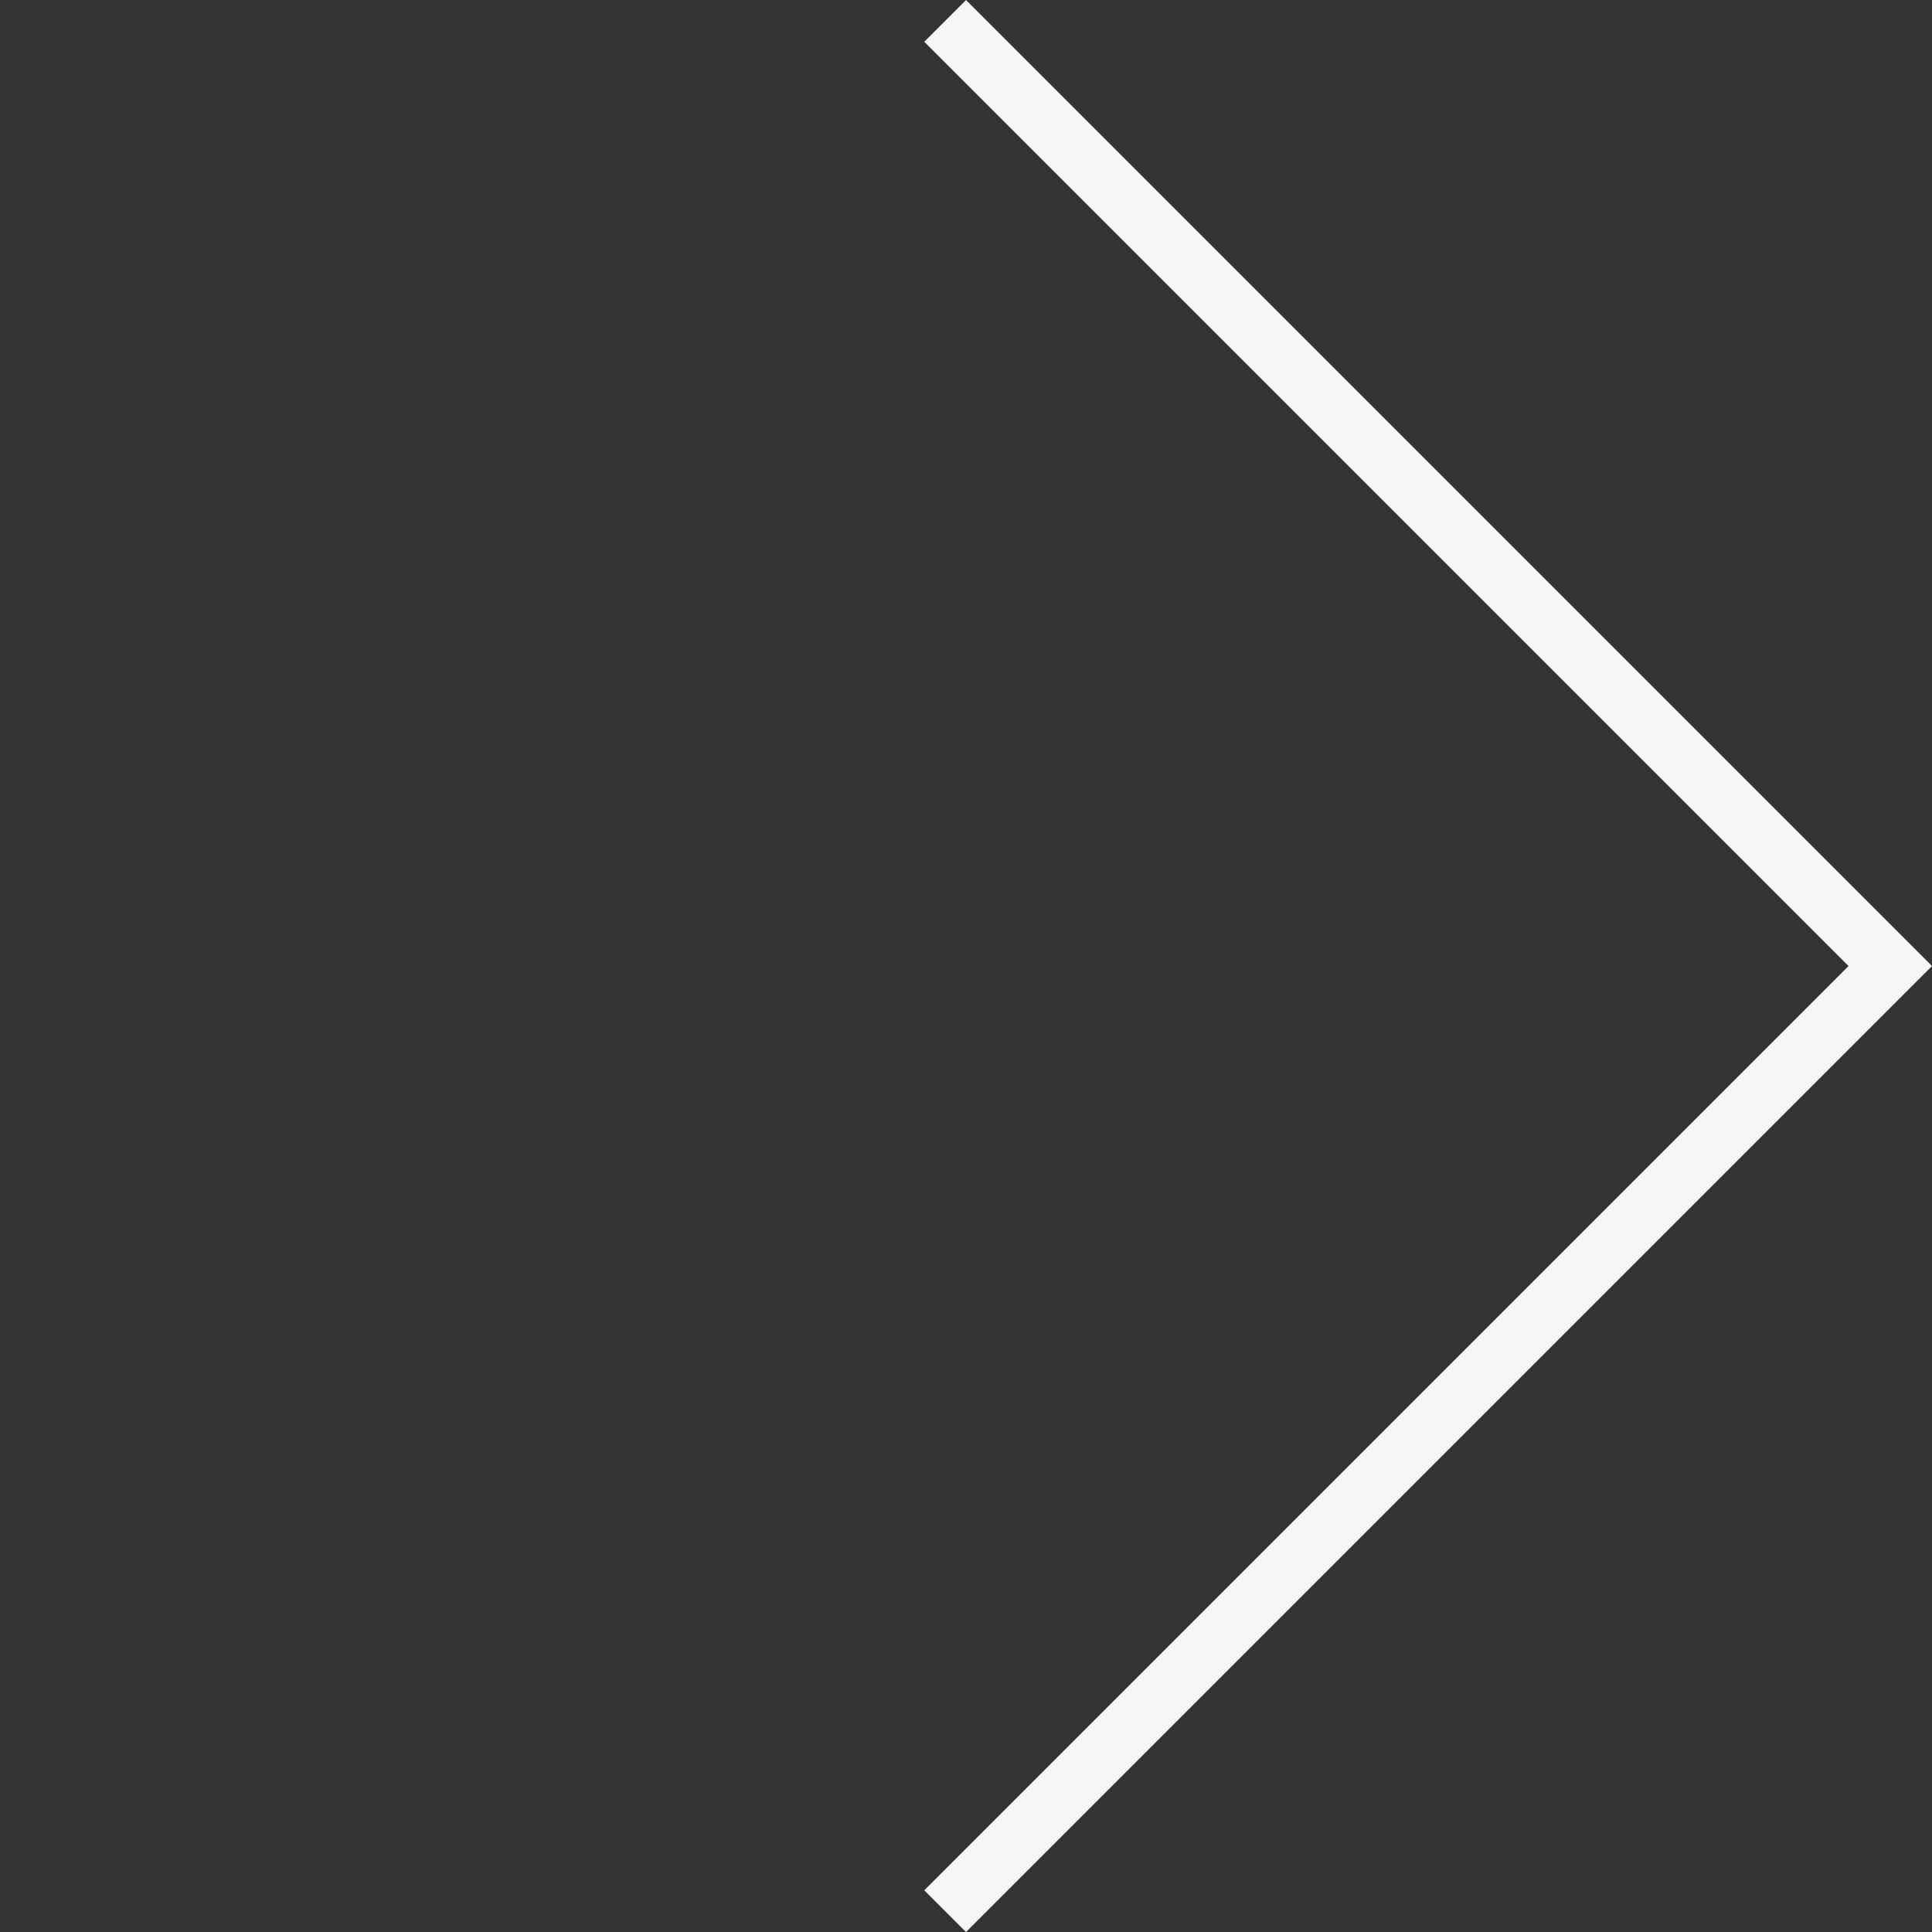
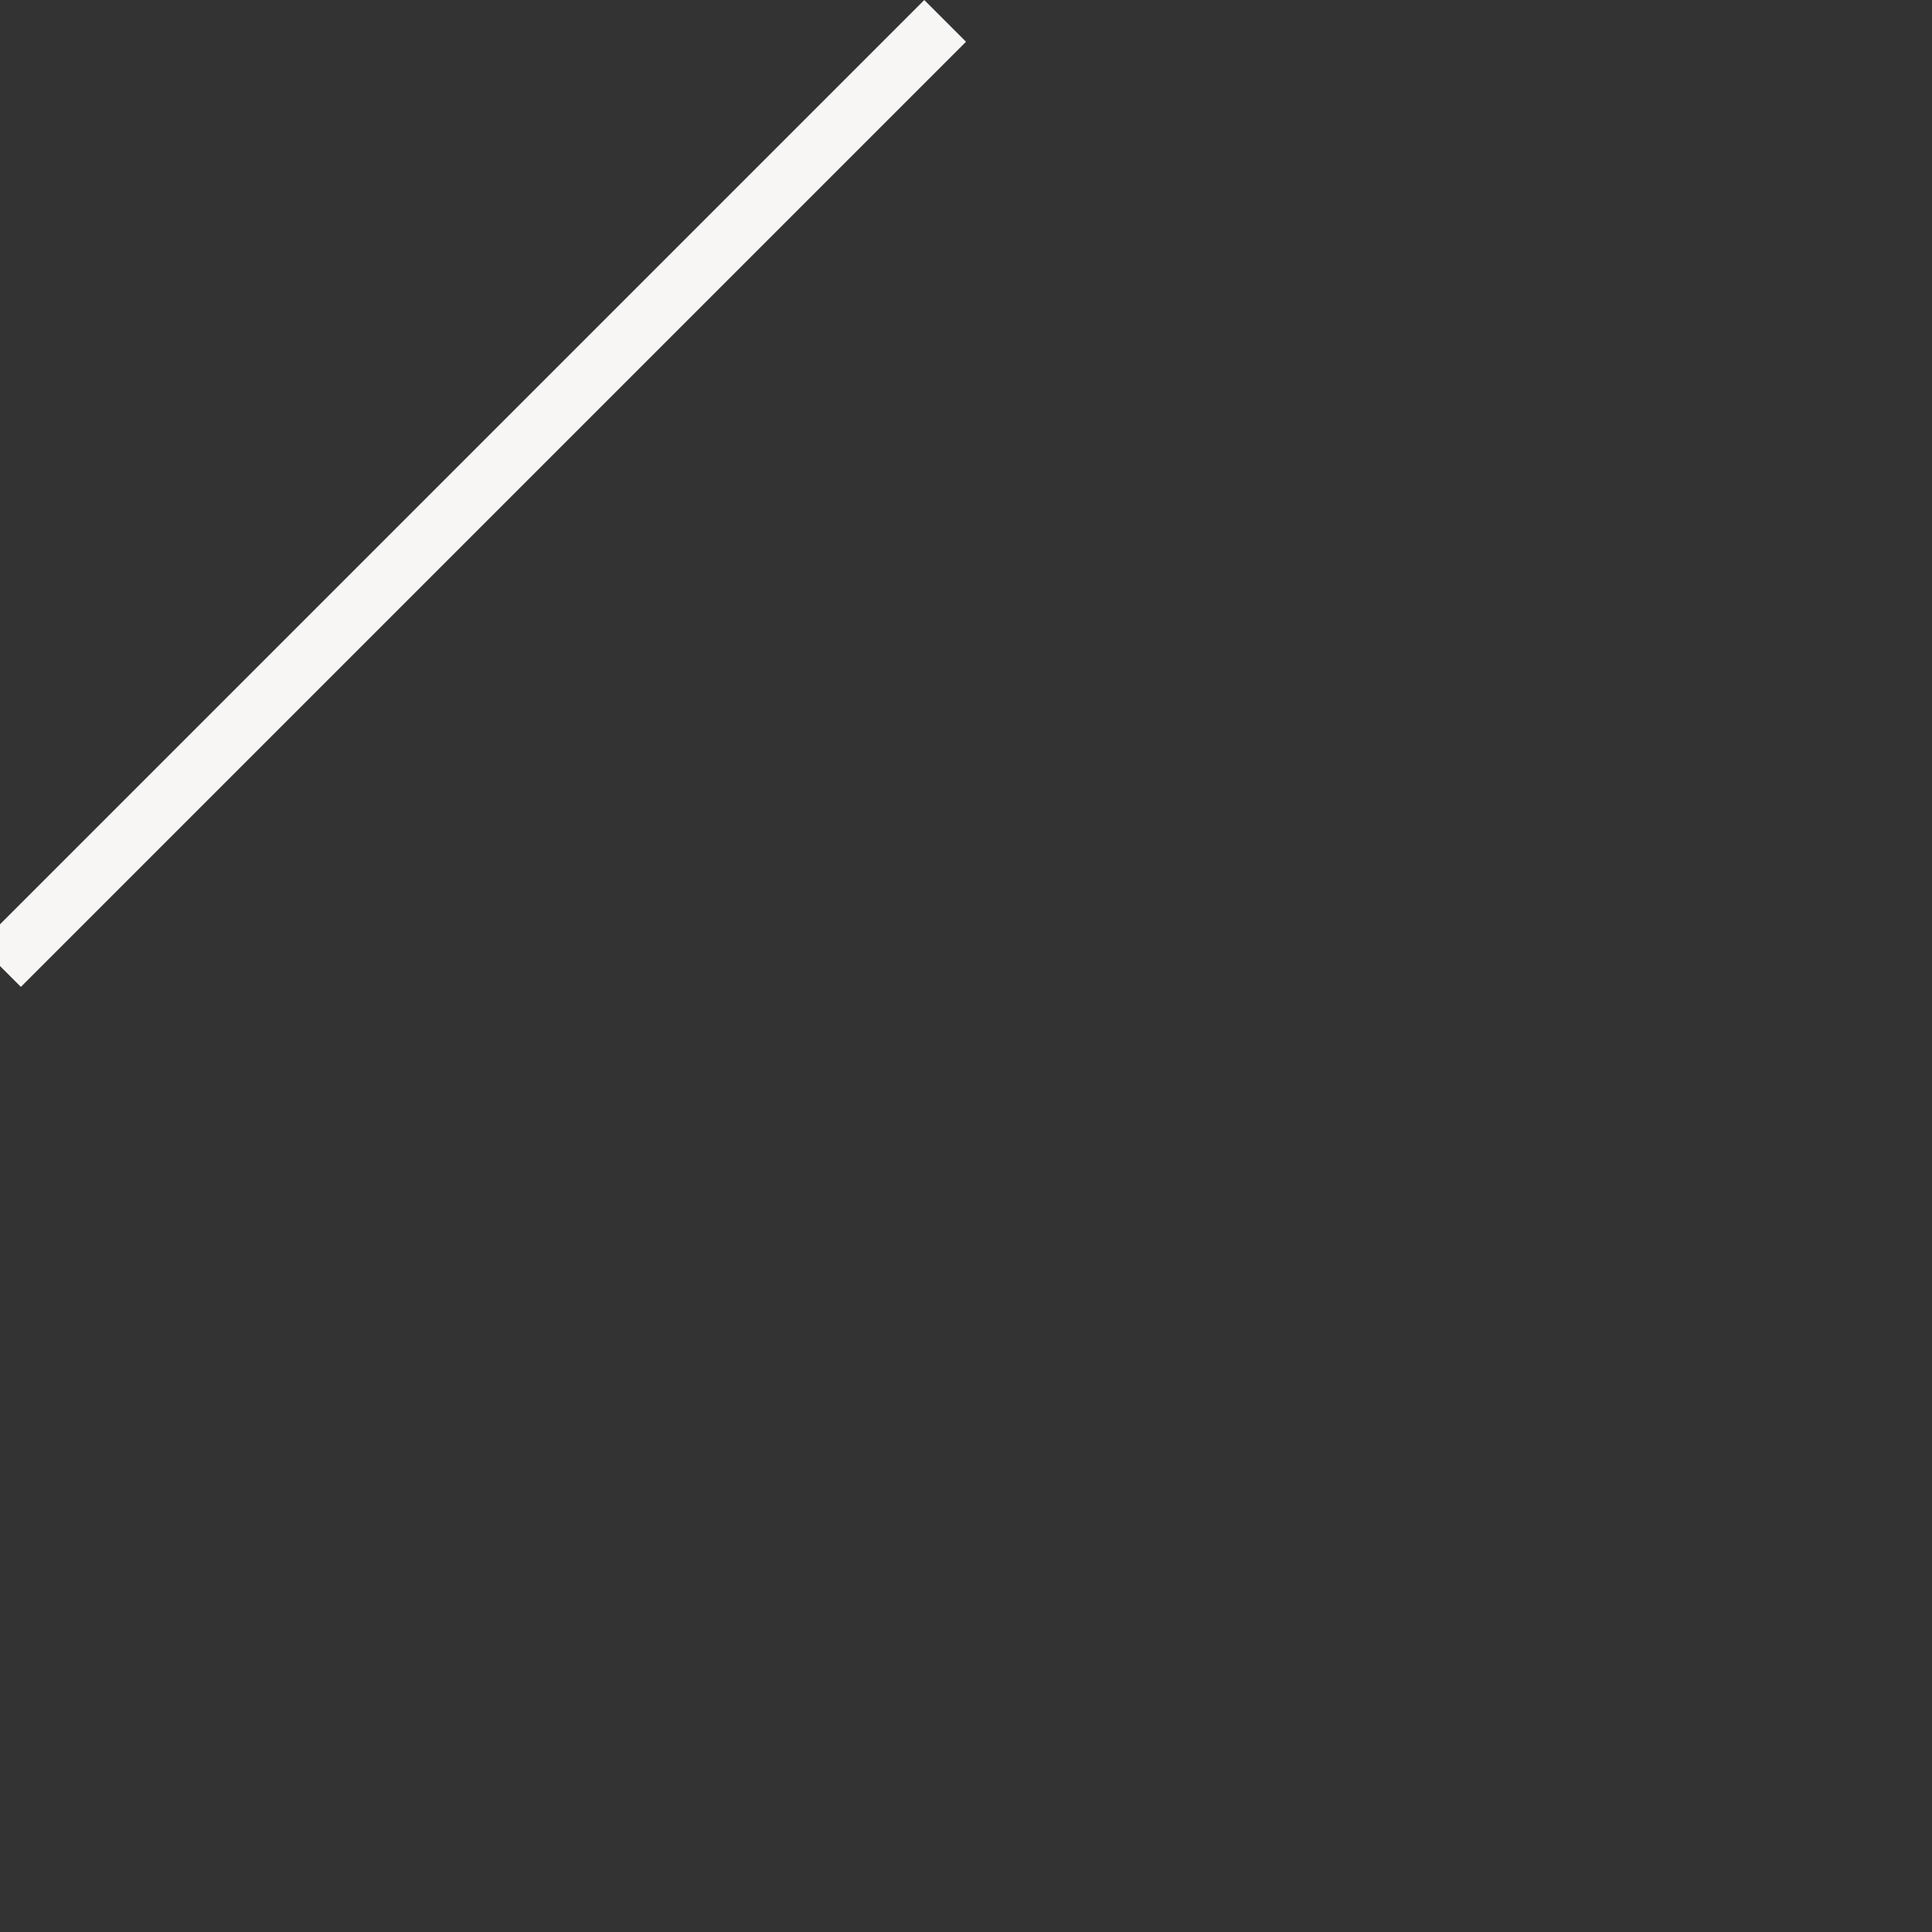
<svg xmlns="http://www.w3.org/2000/svg" viewBox="8462.735 3415.133 32.735 32.735">
  <rect x="8462.735" y="3415.133" width="32.735" height="32.735" fill="#333333" stroke="none" />
  <defs>
    <style>.a{fill:none;stroke:#f7f6f5;}</style>
  </defs>
-   <path class="a" d="M23.147.5V23.147H.5" transform="translate(8462.028 3431.501) rotate(-45)" />
+   <path class="a" d="M23.147.5H.5" transform="translate(8462.028 3431.501) rotate(-45)" />
</svg>